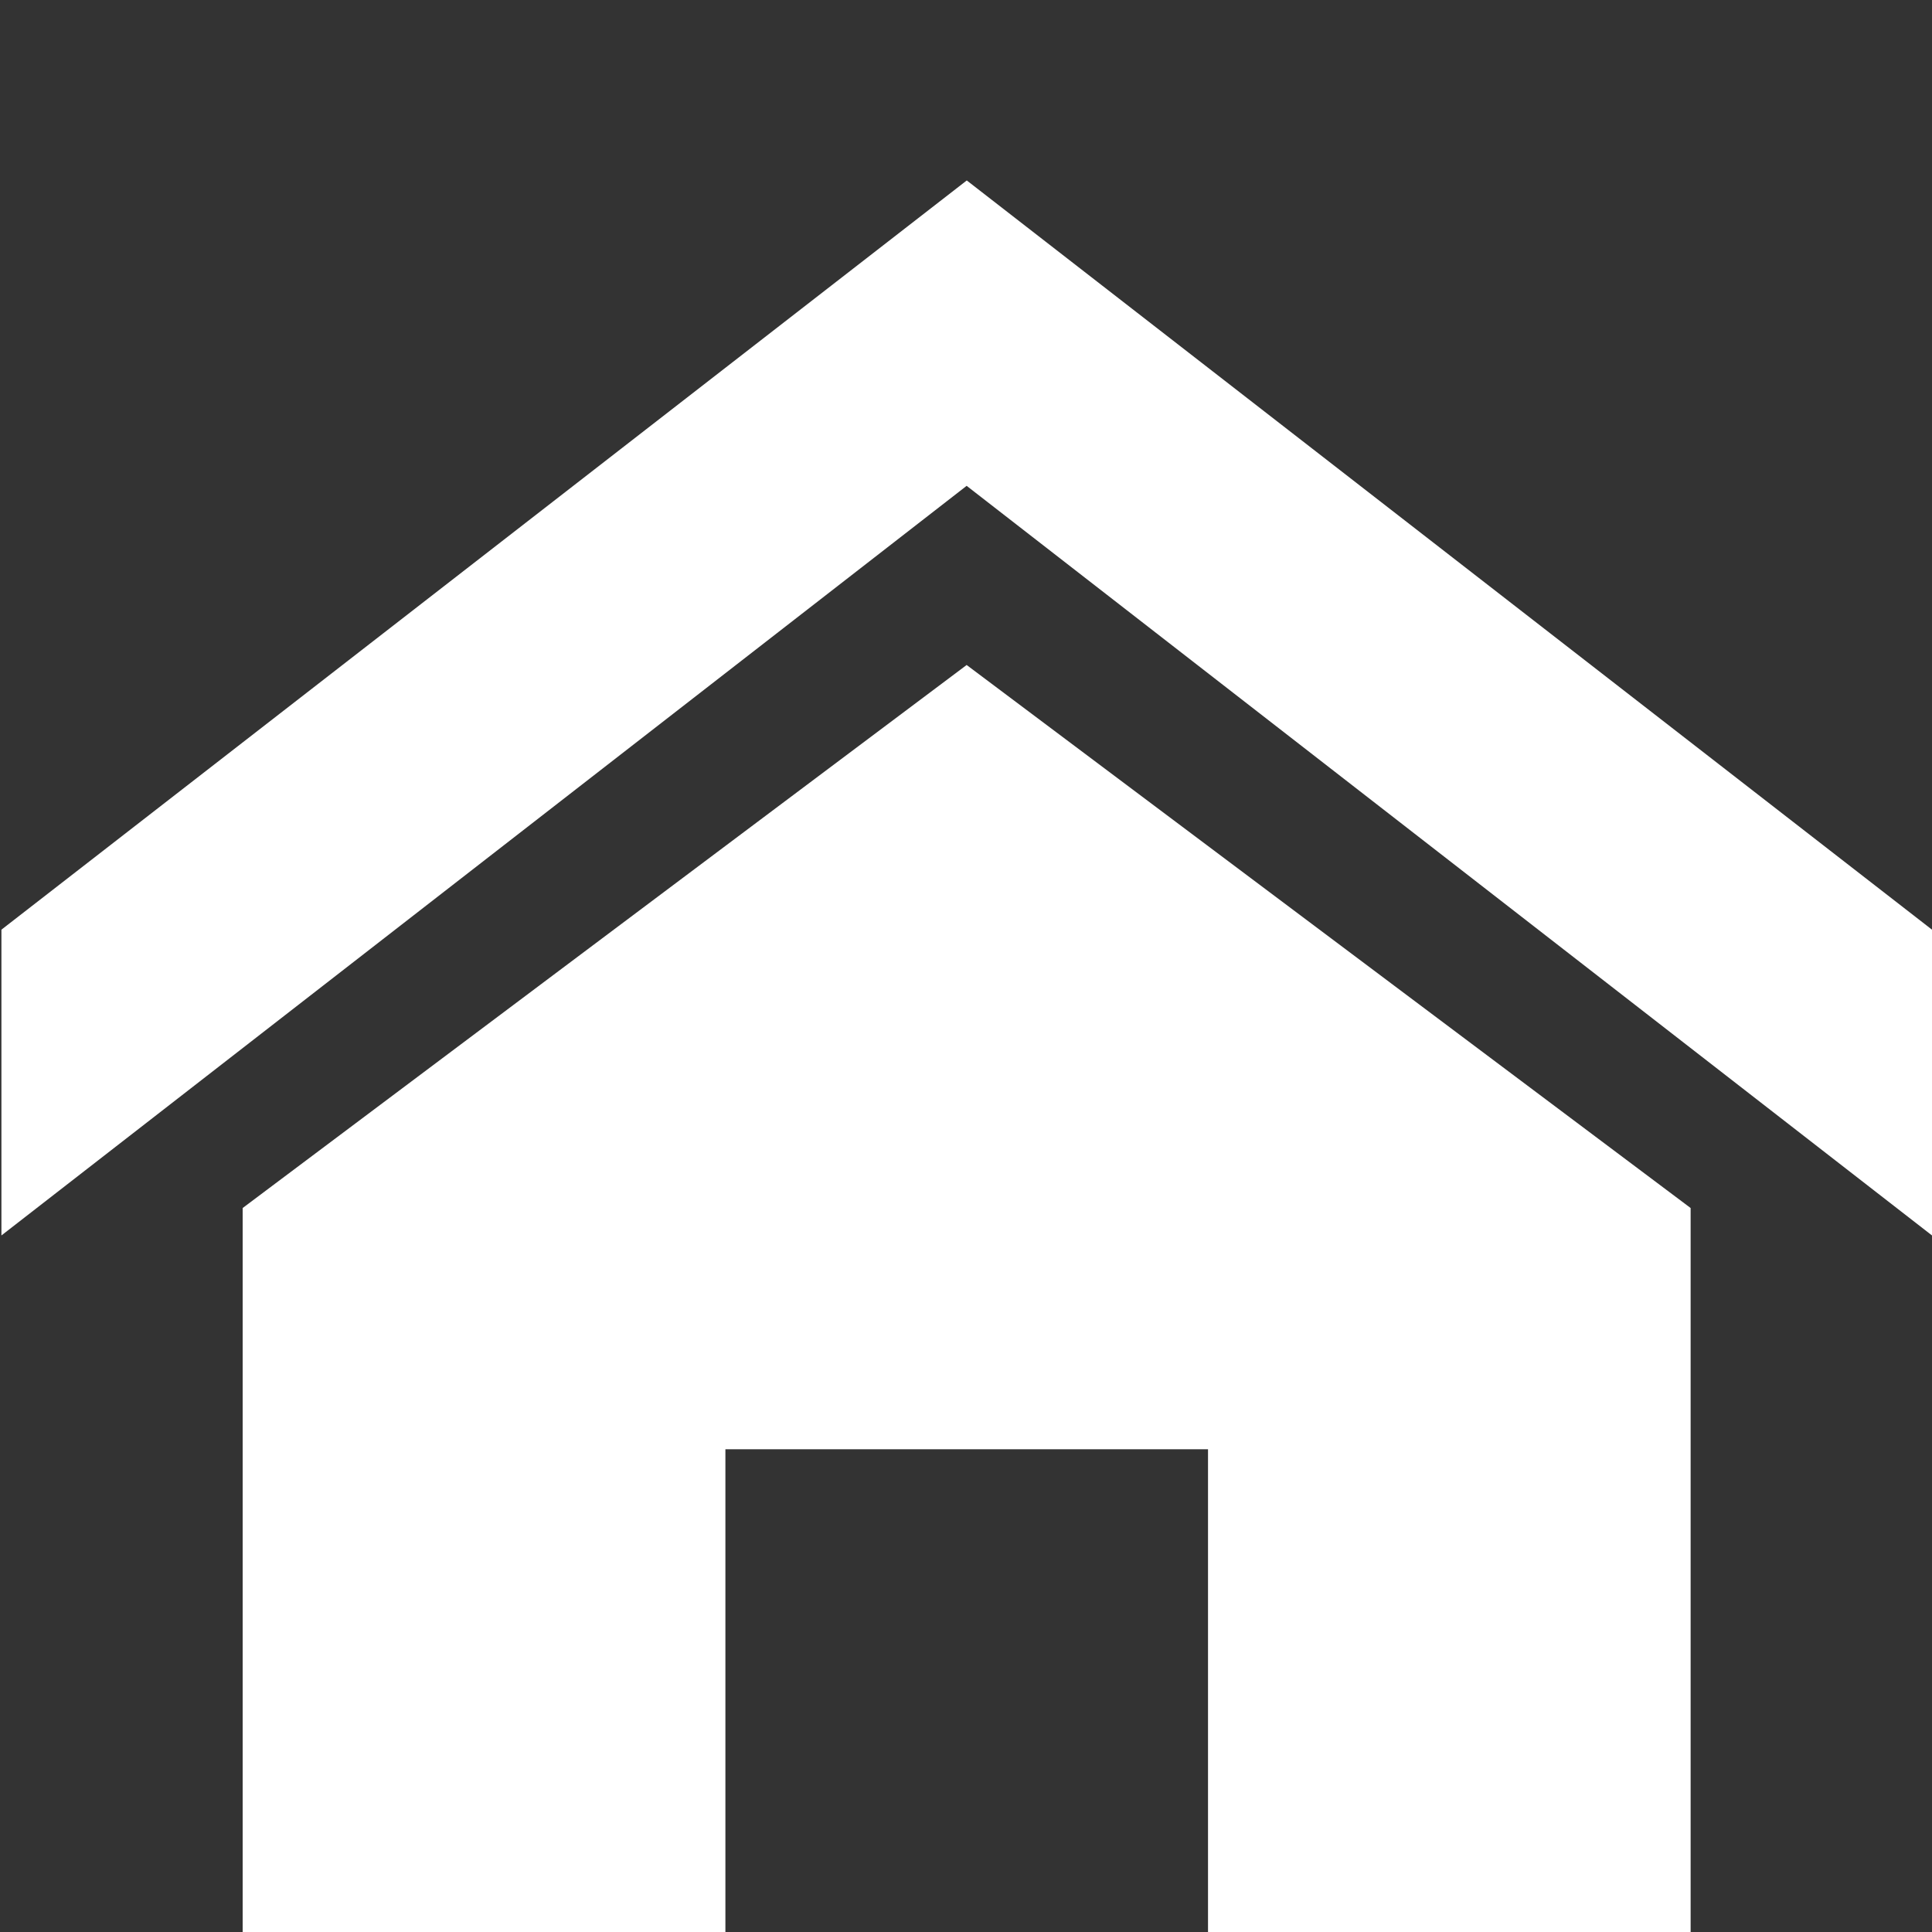
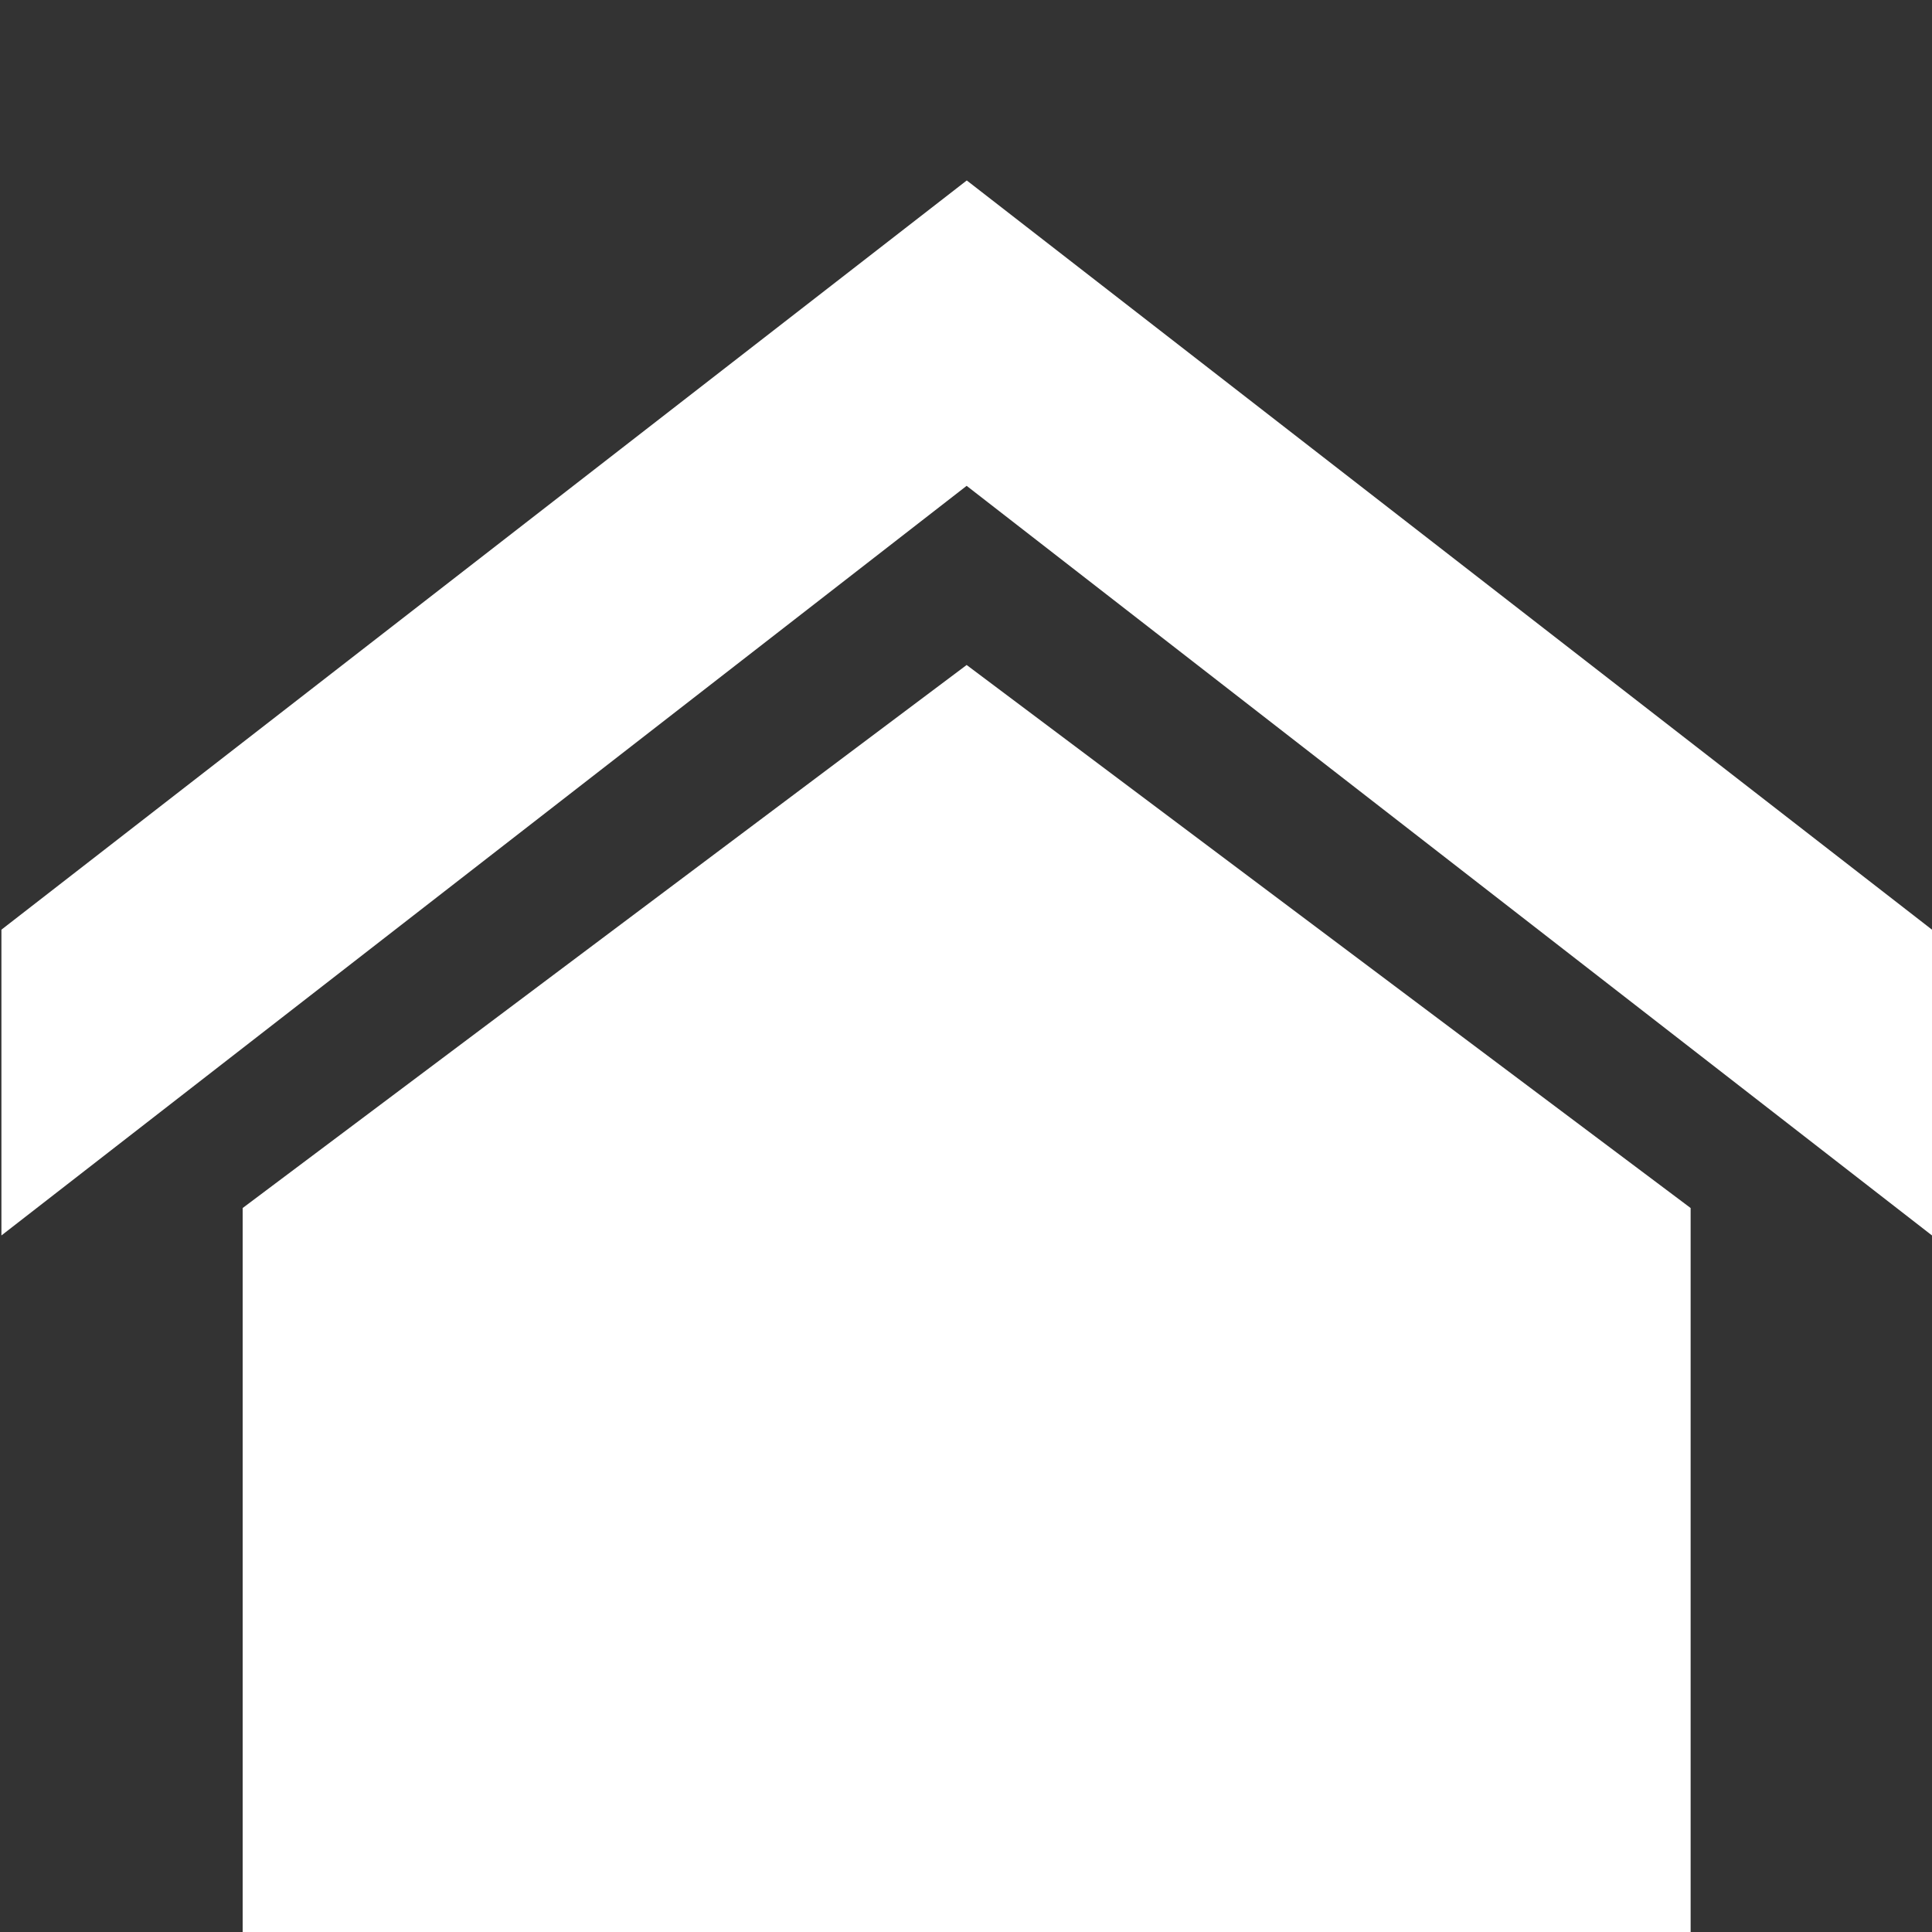
<svg xmlns="http://www.w3.org/2000/svg" version="1.1" id="Layer_1" x="0px" y="0px" width="15px" height="15px" viewBox="0 0 15 15" xml:space="preserve">
  <rect x="0" y="0" width="15" height="15" fill="#333333" stroke="none" />
  <g transform="translate(0 0)">
-     <path fill="#FFFFFF" d="M15,9.592L7.505,3.772L0.011,9.592V7.218l7.495-5.817L15,7.218V9.592z M13.126,9.379V15H9.379v-3.748H5.632 V15H1.884V9.379l5.621-4.216L13.126,9.379z" />
+     <path fill="#FFFFFF" d="M15,9.592L7.505,3.772L0.011,9.592V7.218l7.495-5.817L15,7.218V9.592z M13.126,9.379V15H9.379H5.632 V15H1.884V9.379l5.621-4.216L13.126,9.379z" />
  </g>
</svg>